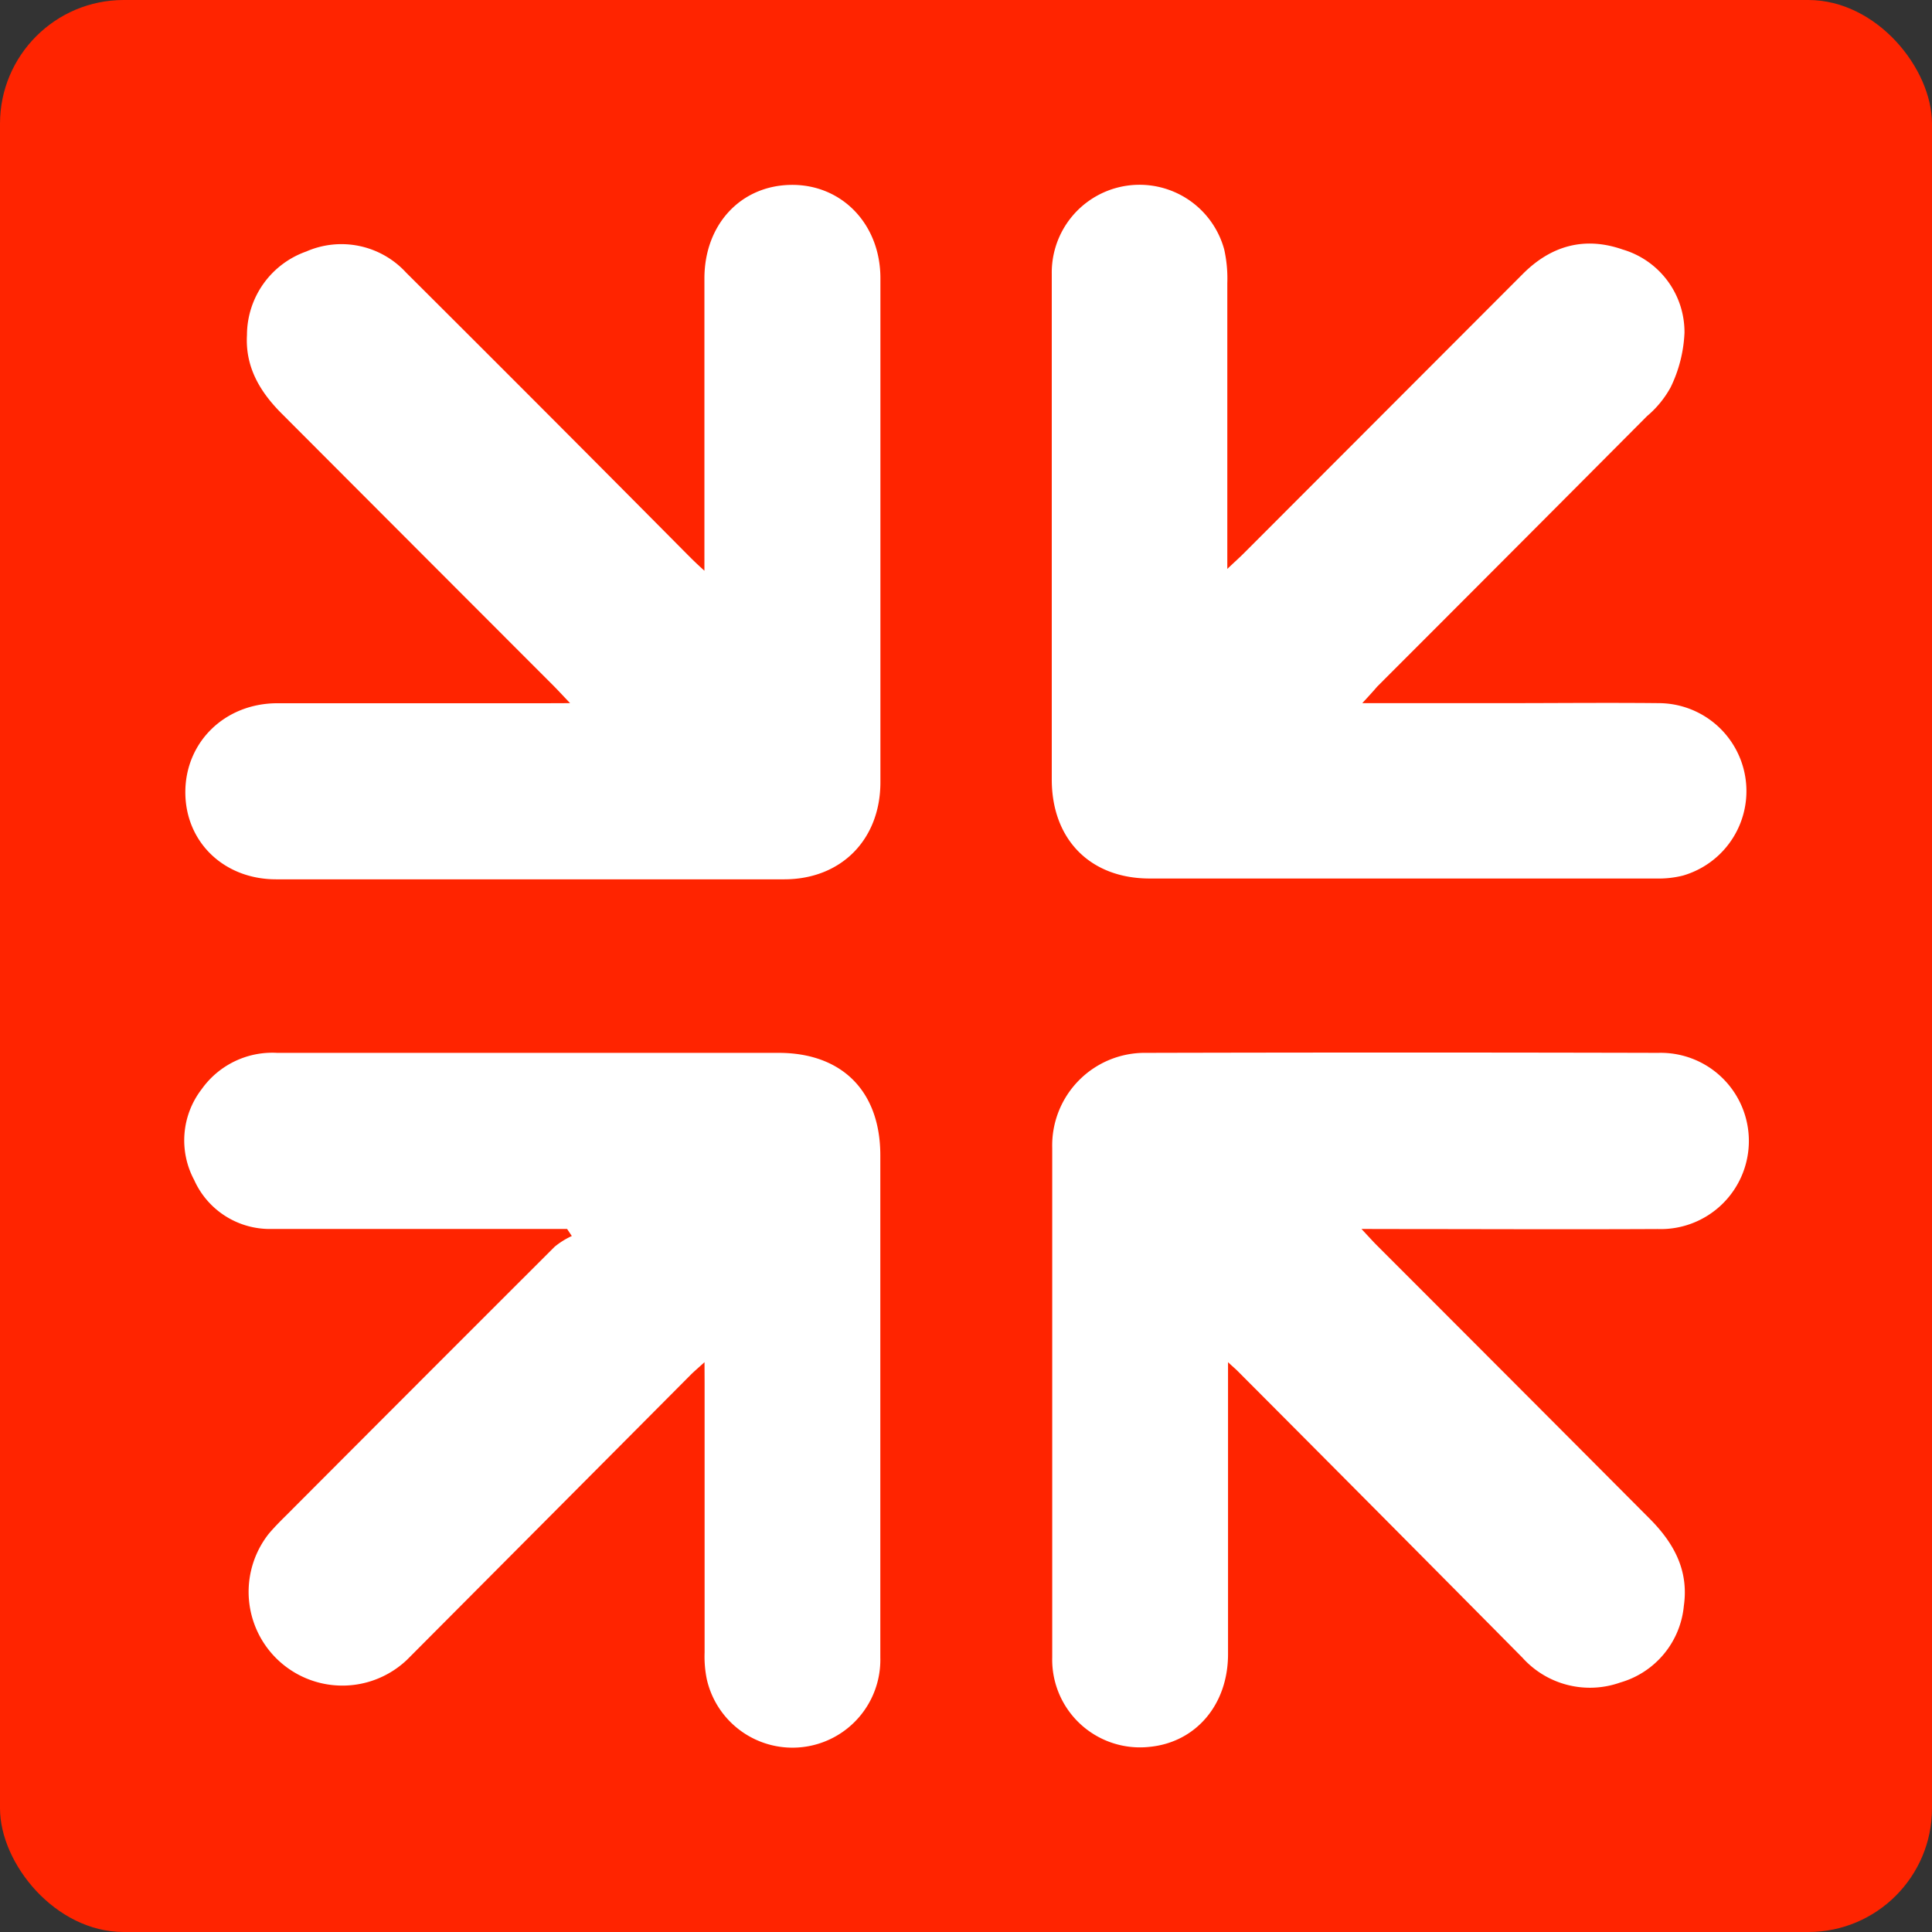
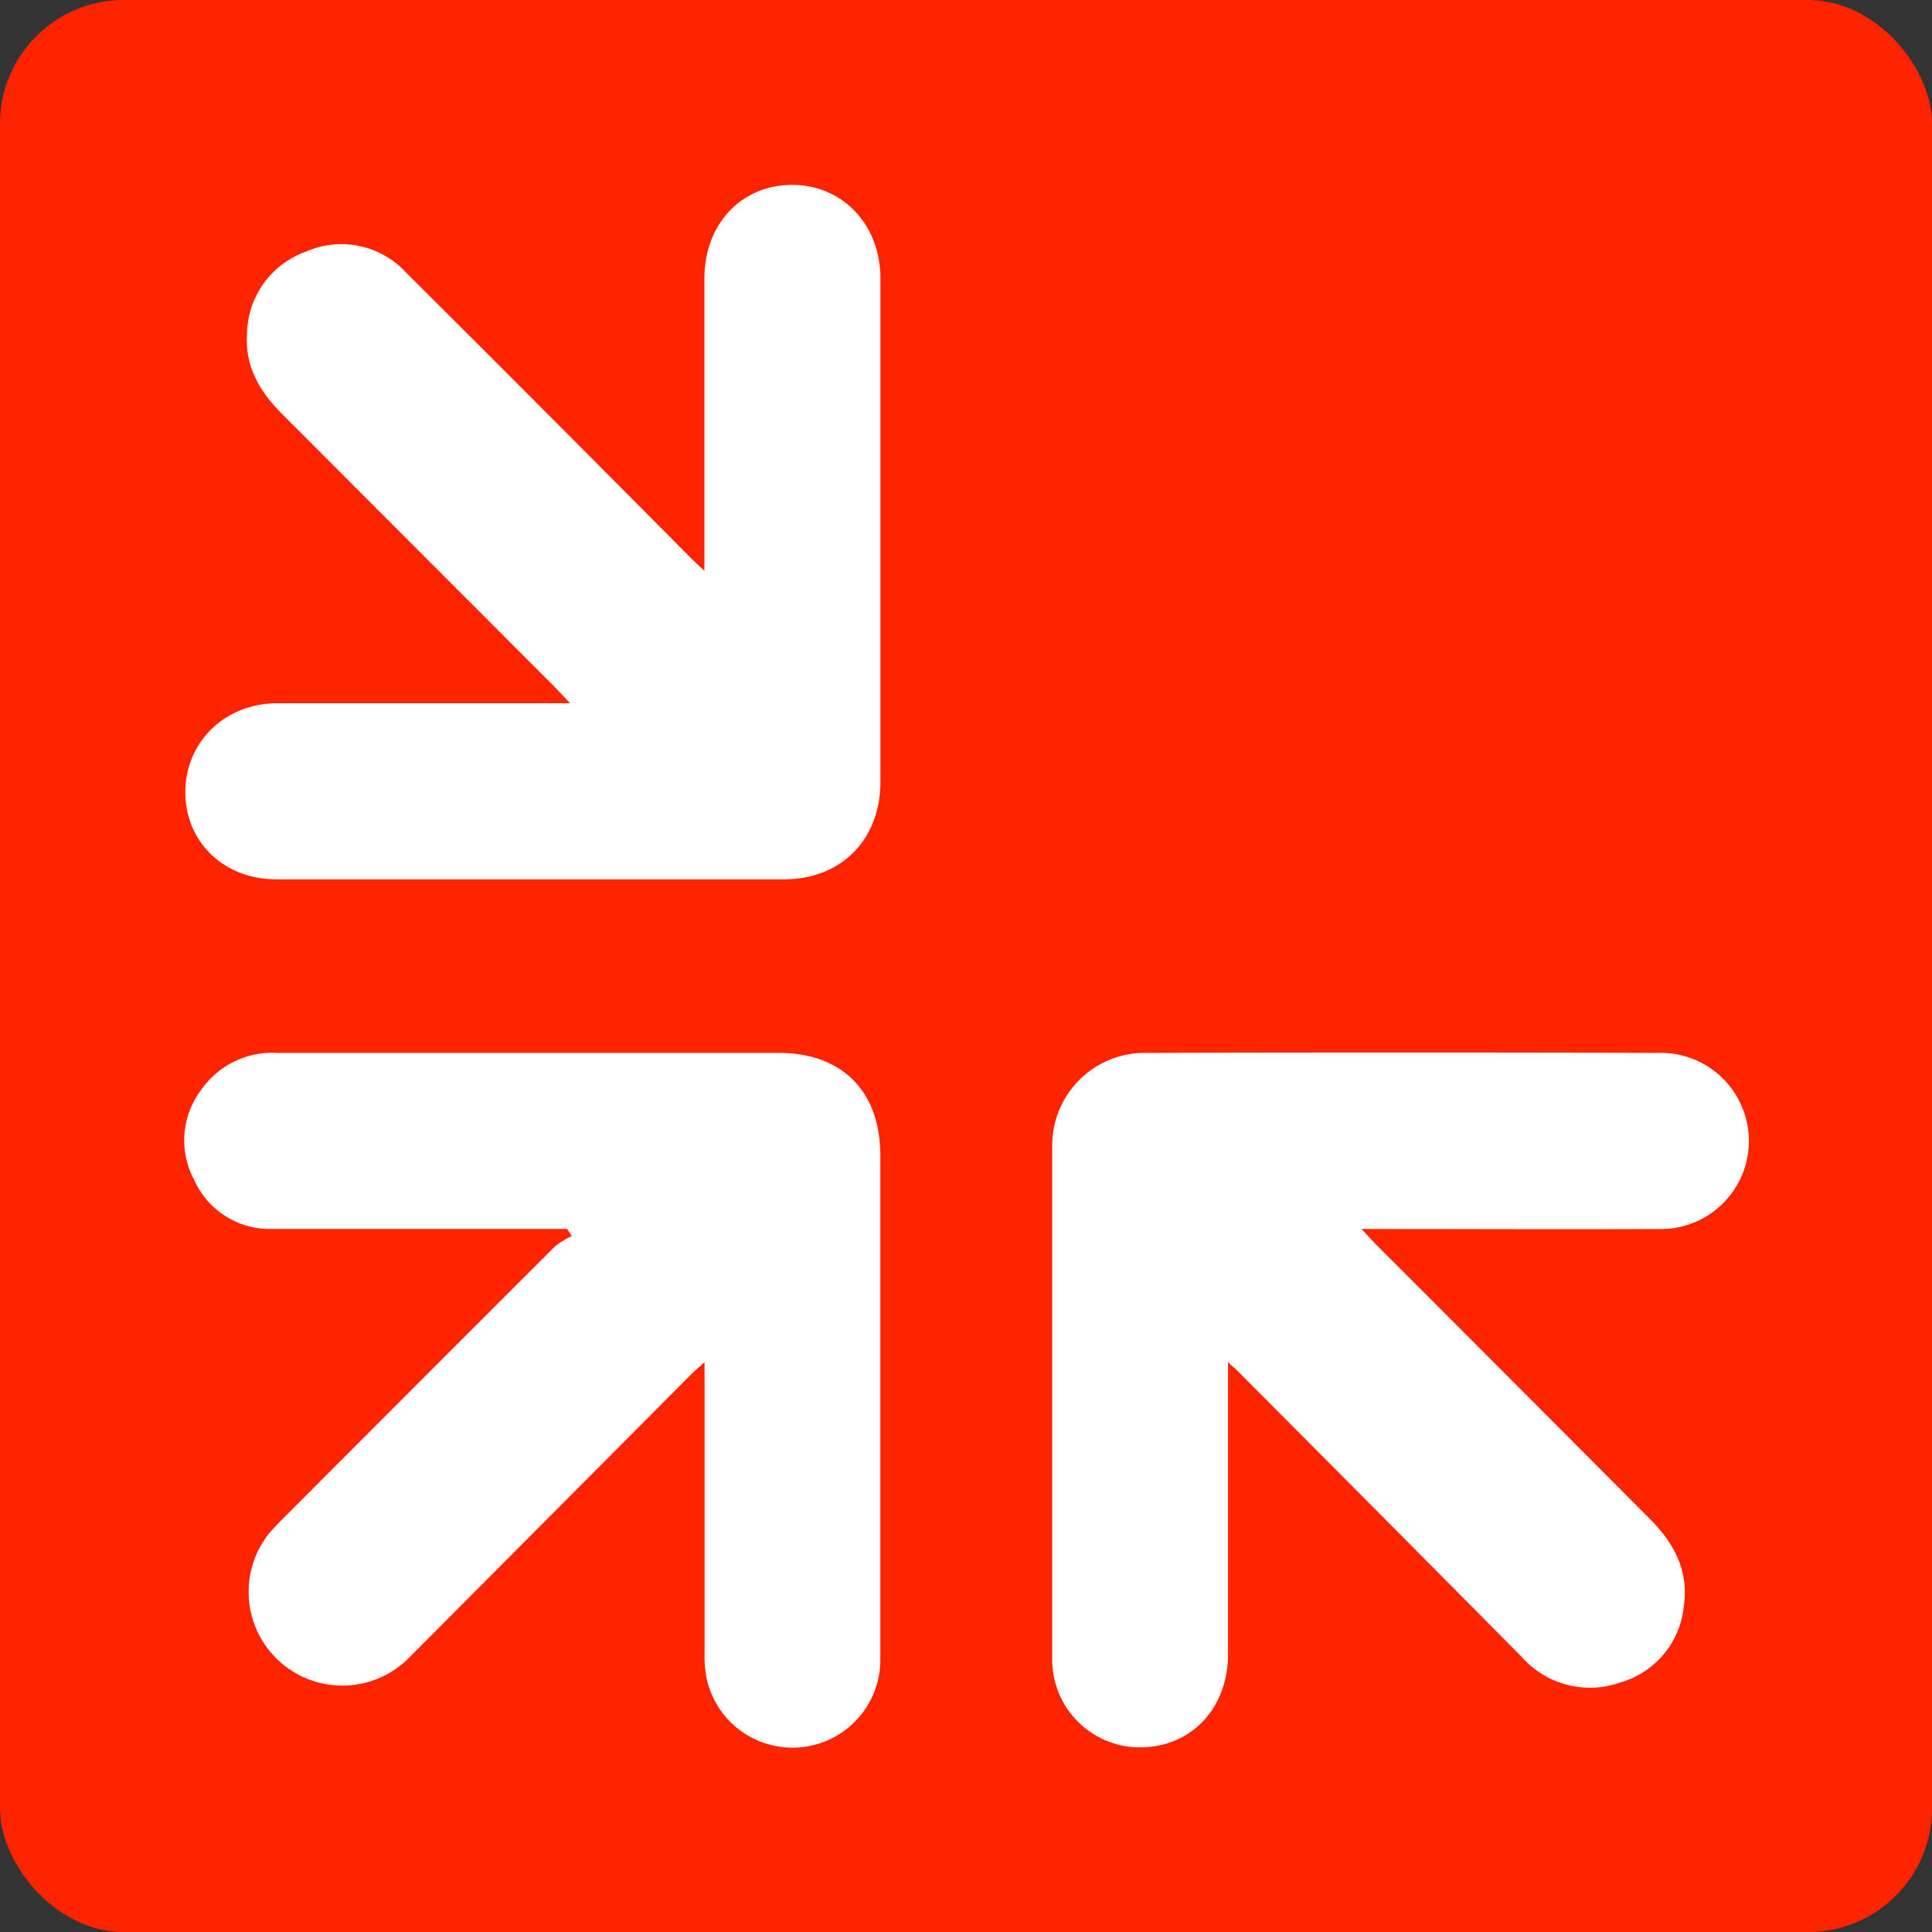
<svg xmlns="http://www.w3.org/2000/svg" viewBox="0 0 212.86 212.86">
  <rect x="0" y="0" width="212.86" height="212.86" fill="#333333" stroke="none" />
  <defs>
    <style>.cls-1{fill:#ff2400;}.cls-2{fill:#fff;}</style>
  </defs>
  <title>Asset 3</title>
  <g id="Layer_2" data-name="Layer 2">
    <g id="Layer_1-2" data-name="Layer 1">
      <rect class="cls-1" width="212.86" height="212.86" rx="13.63" />
      <path class="cls-2" d="M150,135.4c.76.81,1.22,1.33,1.71,1.82q15,15,30,30.06c2.69,2.69,4.37,5.71,3.81,9.64a9.73,9.73,0,0,1-7,8.45,10,10,0,0,1-10.79-2.74Q152.07,166.81,136.3,151c-.22-.22-.47-.42-1-.92v2.44c0,9.91,0,19.82,0,29.73,0,5.58-3.56,9.71-8.63,10.21a9.67,9.67,0,0,1-10.74-9.87q0-22.74,0-45.48c0-3.54,0-7.09,0-10.63A10.2,10.2,0,0,1,126.29,116q28.21-.07,56.42,0a9.71,9.71,0,1,1-.09,19.41c-10,.05-20.05,0-30.08,0Z" />
      <path class="cls-2" d="M77.62,150.08c-.7.64-1.13,1-1.53,1.4q-15.61,15.69-31.23,31.37A10.33,10.33,0,0,1,29.6,169c.59-.7,1.24-1.36,1.89-2q14.79-14.83,29.62-29.64A8.6,8.6,0,0,1,63,136.18l-.52-.78h-2c-10.16,0-20.32,0-30.48,0A9.13,9.13,0,0,1,21.39,130a9.24,9.24,0,0,1,.83-10,9.55,9.55,0,0,1,8.31-4H59.24q13.26,0,26.54,0c7,0,11.21,4.23,11.21,11.29q0,27.67,0,55.34A9.68,9.68,0,0,1,77.87,185a12.48,12.48,0,0,1-.24-2.93q0-14.87,0-29.74Z" />
-       <path class="cls-2" d="M150.09,77.47h15.63c5.7,0,11.4-.06,17.1,0a9.69,9.69,0,0,1,2.59,19,10.92,10.92,0,0,1-2.91.32q-27.92,0-55.83,0c-6.55,0-10.78-4.3-10.79-10.89q0-27.87,0-55.73a9.67,9.67,0,0,1,19-2.68,14.71,14.71,0,0,1,.34,3.7c0,9.65,0,19.3,0,28.95v2.54c.83-.79,1.35-1.25,1.84-1.74l30.72-30.76c3.12-3.13,6.82-4.15,11-2.69a9.49,9.49,0,0,1,6.81,9.17,15.19,15.19,0,0,1-1.52,6,11.13,11.13,0,0,1-2.6,3.18q-14.84,14.91-29.73,29.8C151.31,76.14,150.88,76.62,150.09,77.47Z" />
      <path class="cls-2" d="M62.81,77.47c-.88-.92-1.35-1.44-1.85-1.94Q46,60.56,31.07,45.6c-2.42-2.41-4.06-5.15-3.86-8.69a9.79,9.79,0,0,1,6.53-9.2,9.67,9.67,0,0,1,11,2.32q15.54,15.48,31,31.07c.5.5,1,1,1.87,1.78V60.61q0-15,0-29.93c0-5.94,4-10.25,9.57-10.31S97,24.7,97,30.65V86.18c0,6.3-4.3,10.69-10.58,10.7q-28,0-56,0c-5.76,0-10-4.12-10-9.6s4.3-9.78,10.12-9.8c9.89,0,19.79,0,29.68,0Z" />
    </g>
  </g>
</svg>